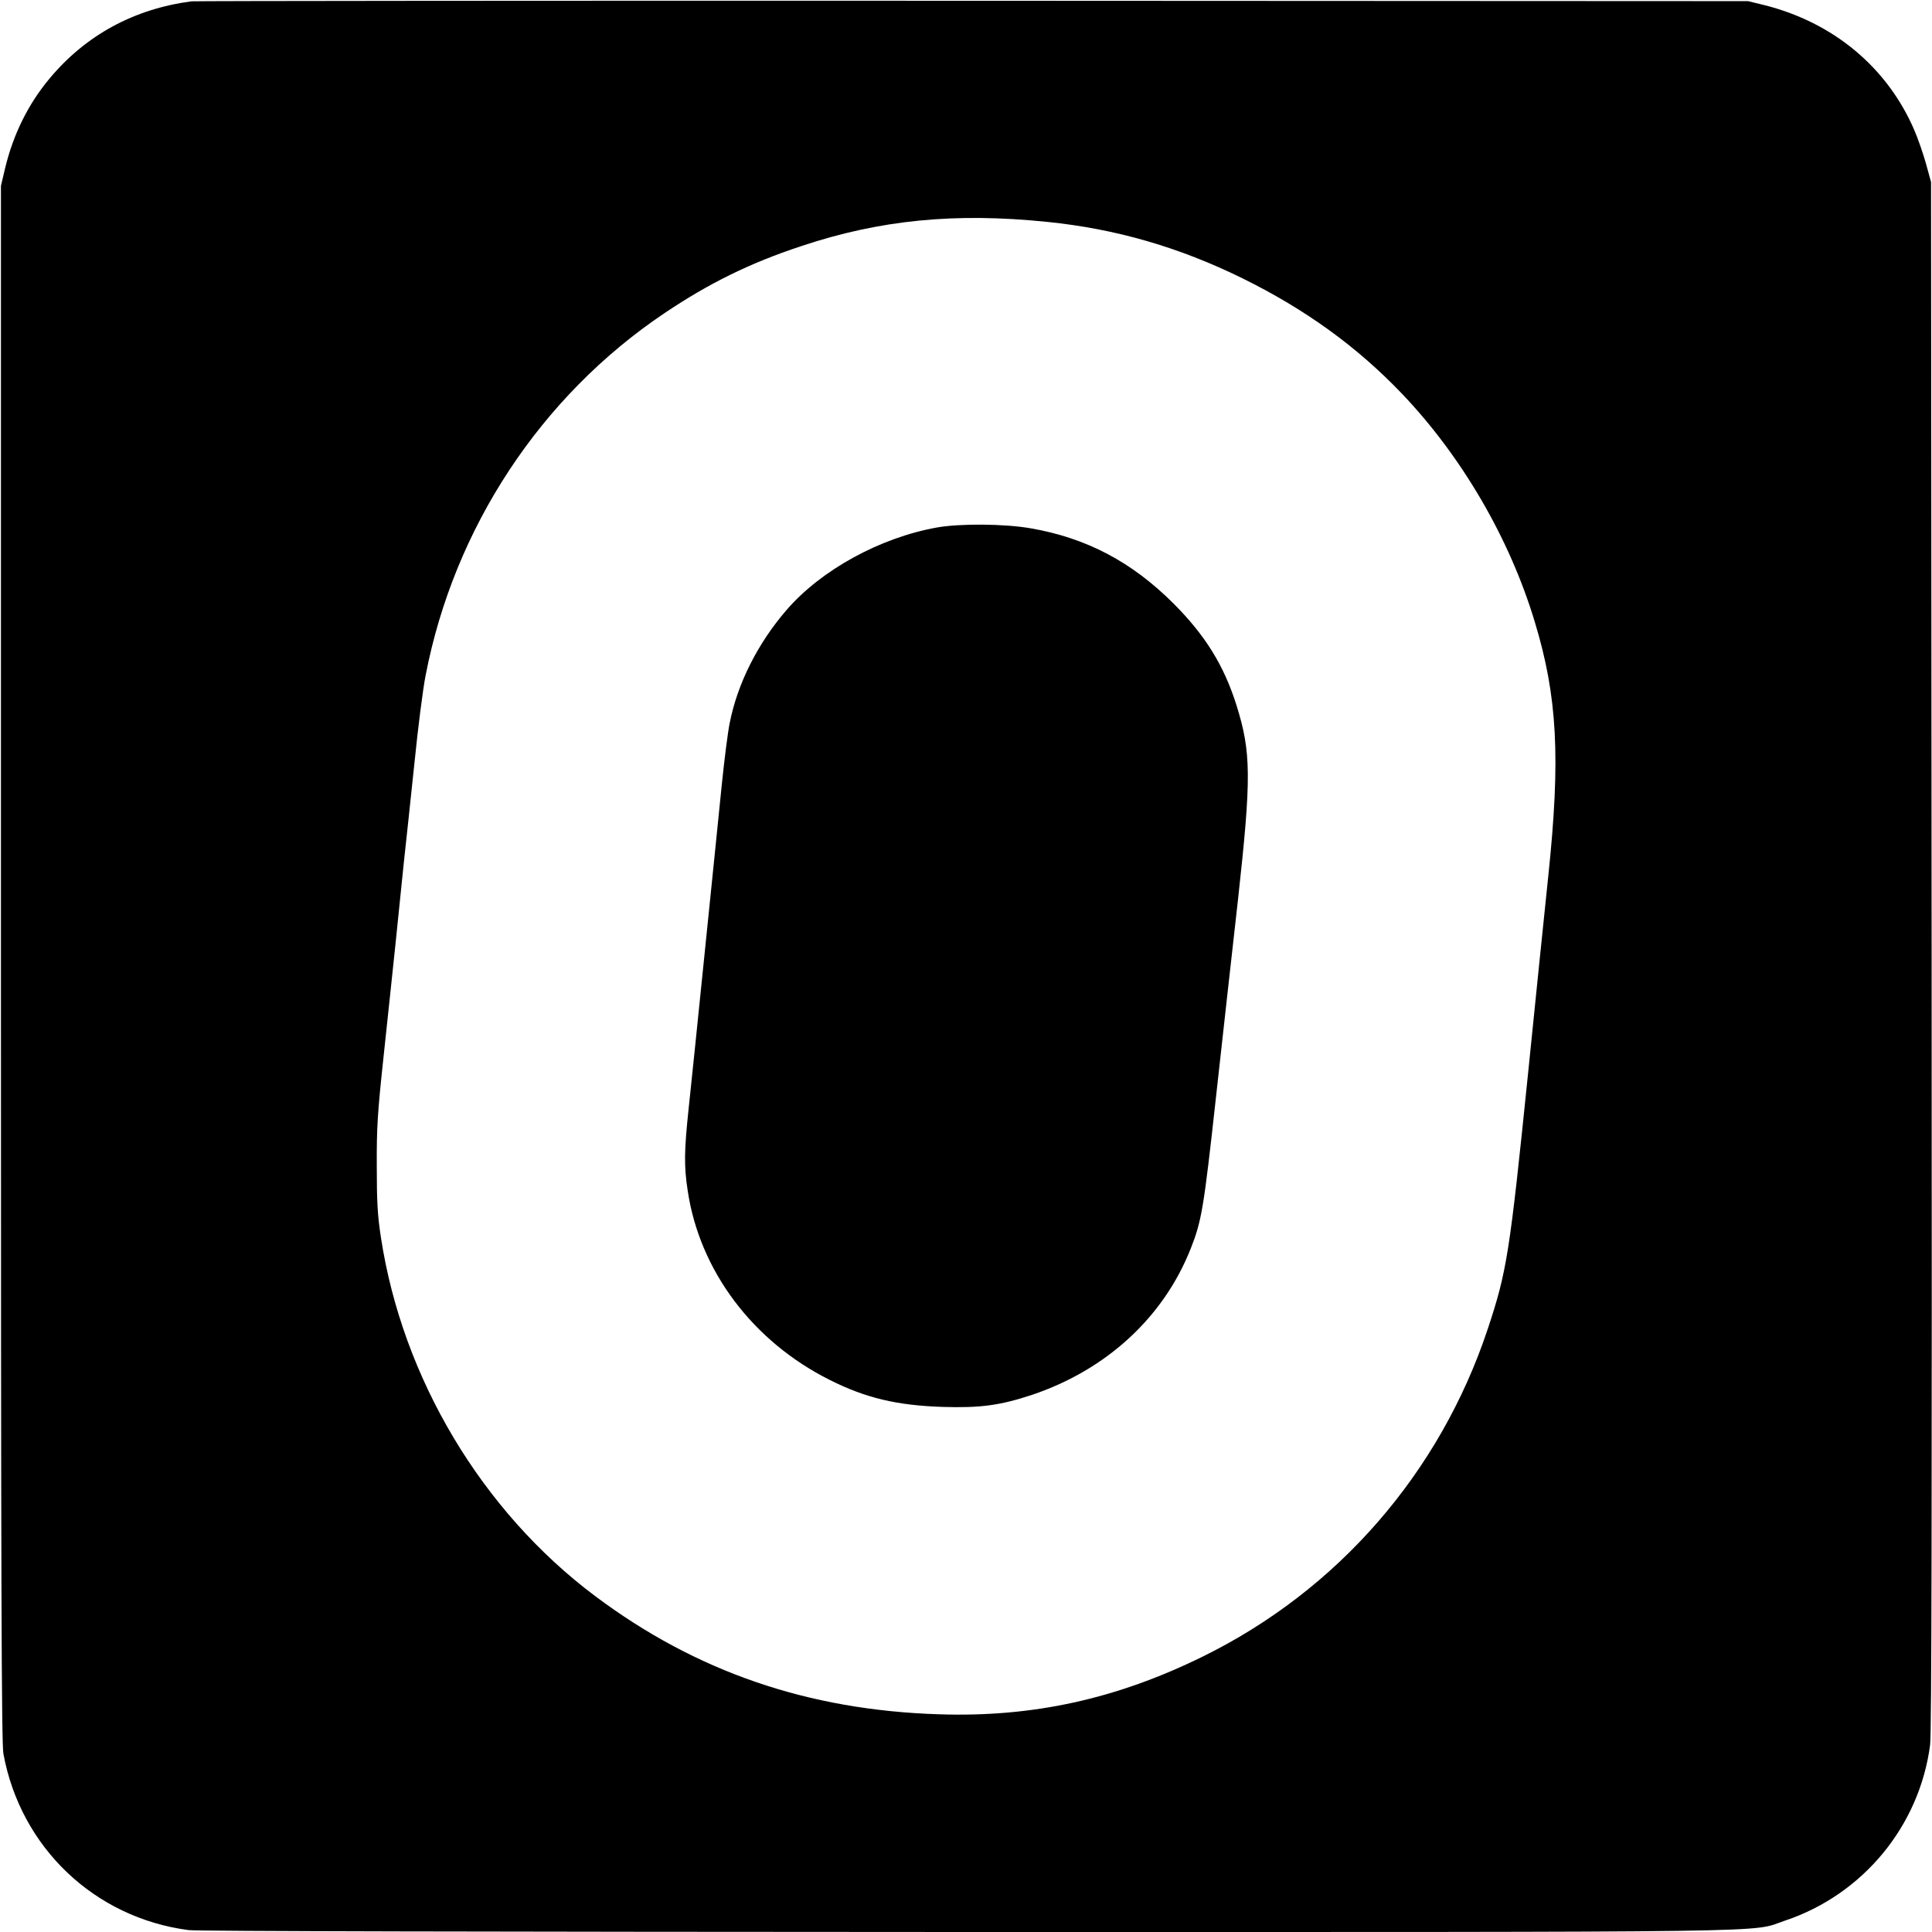
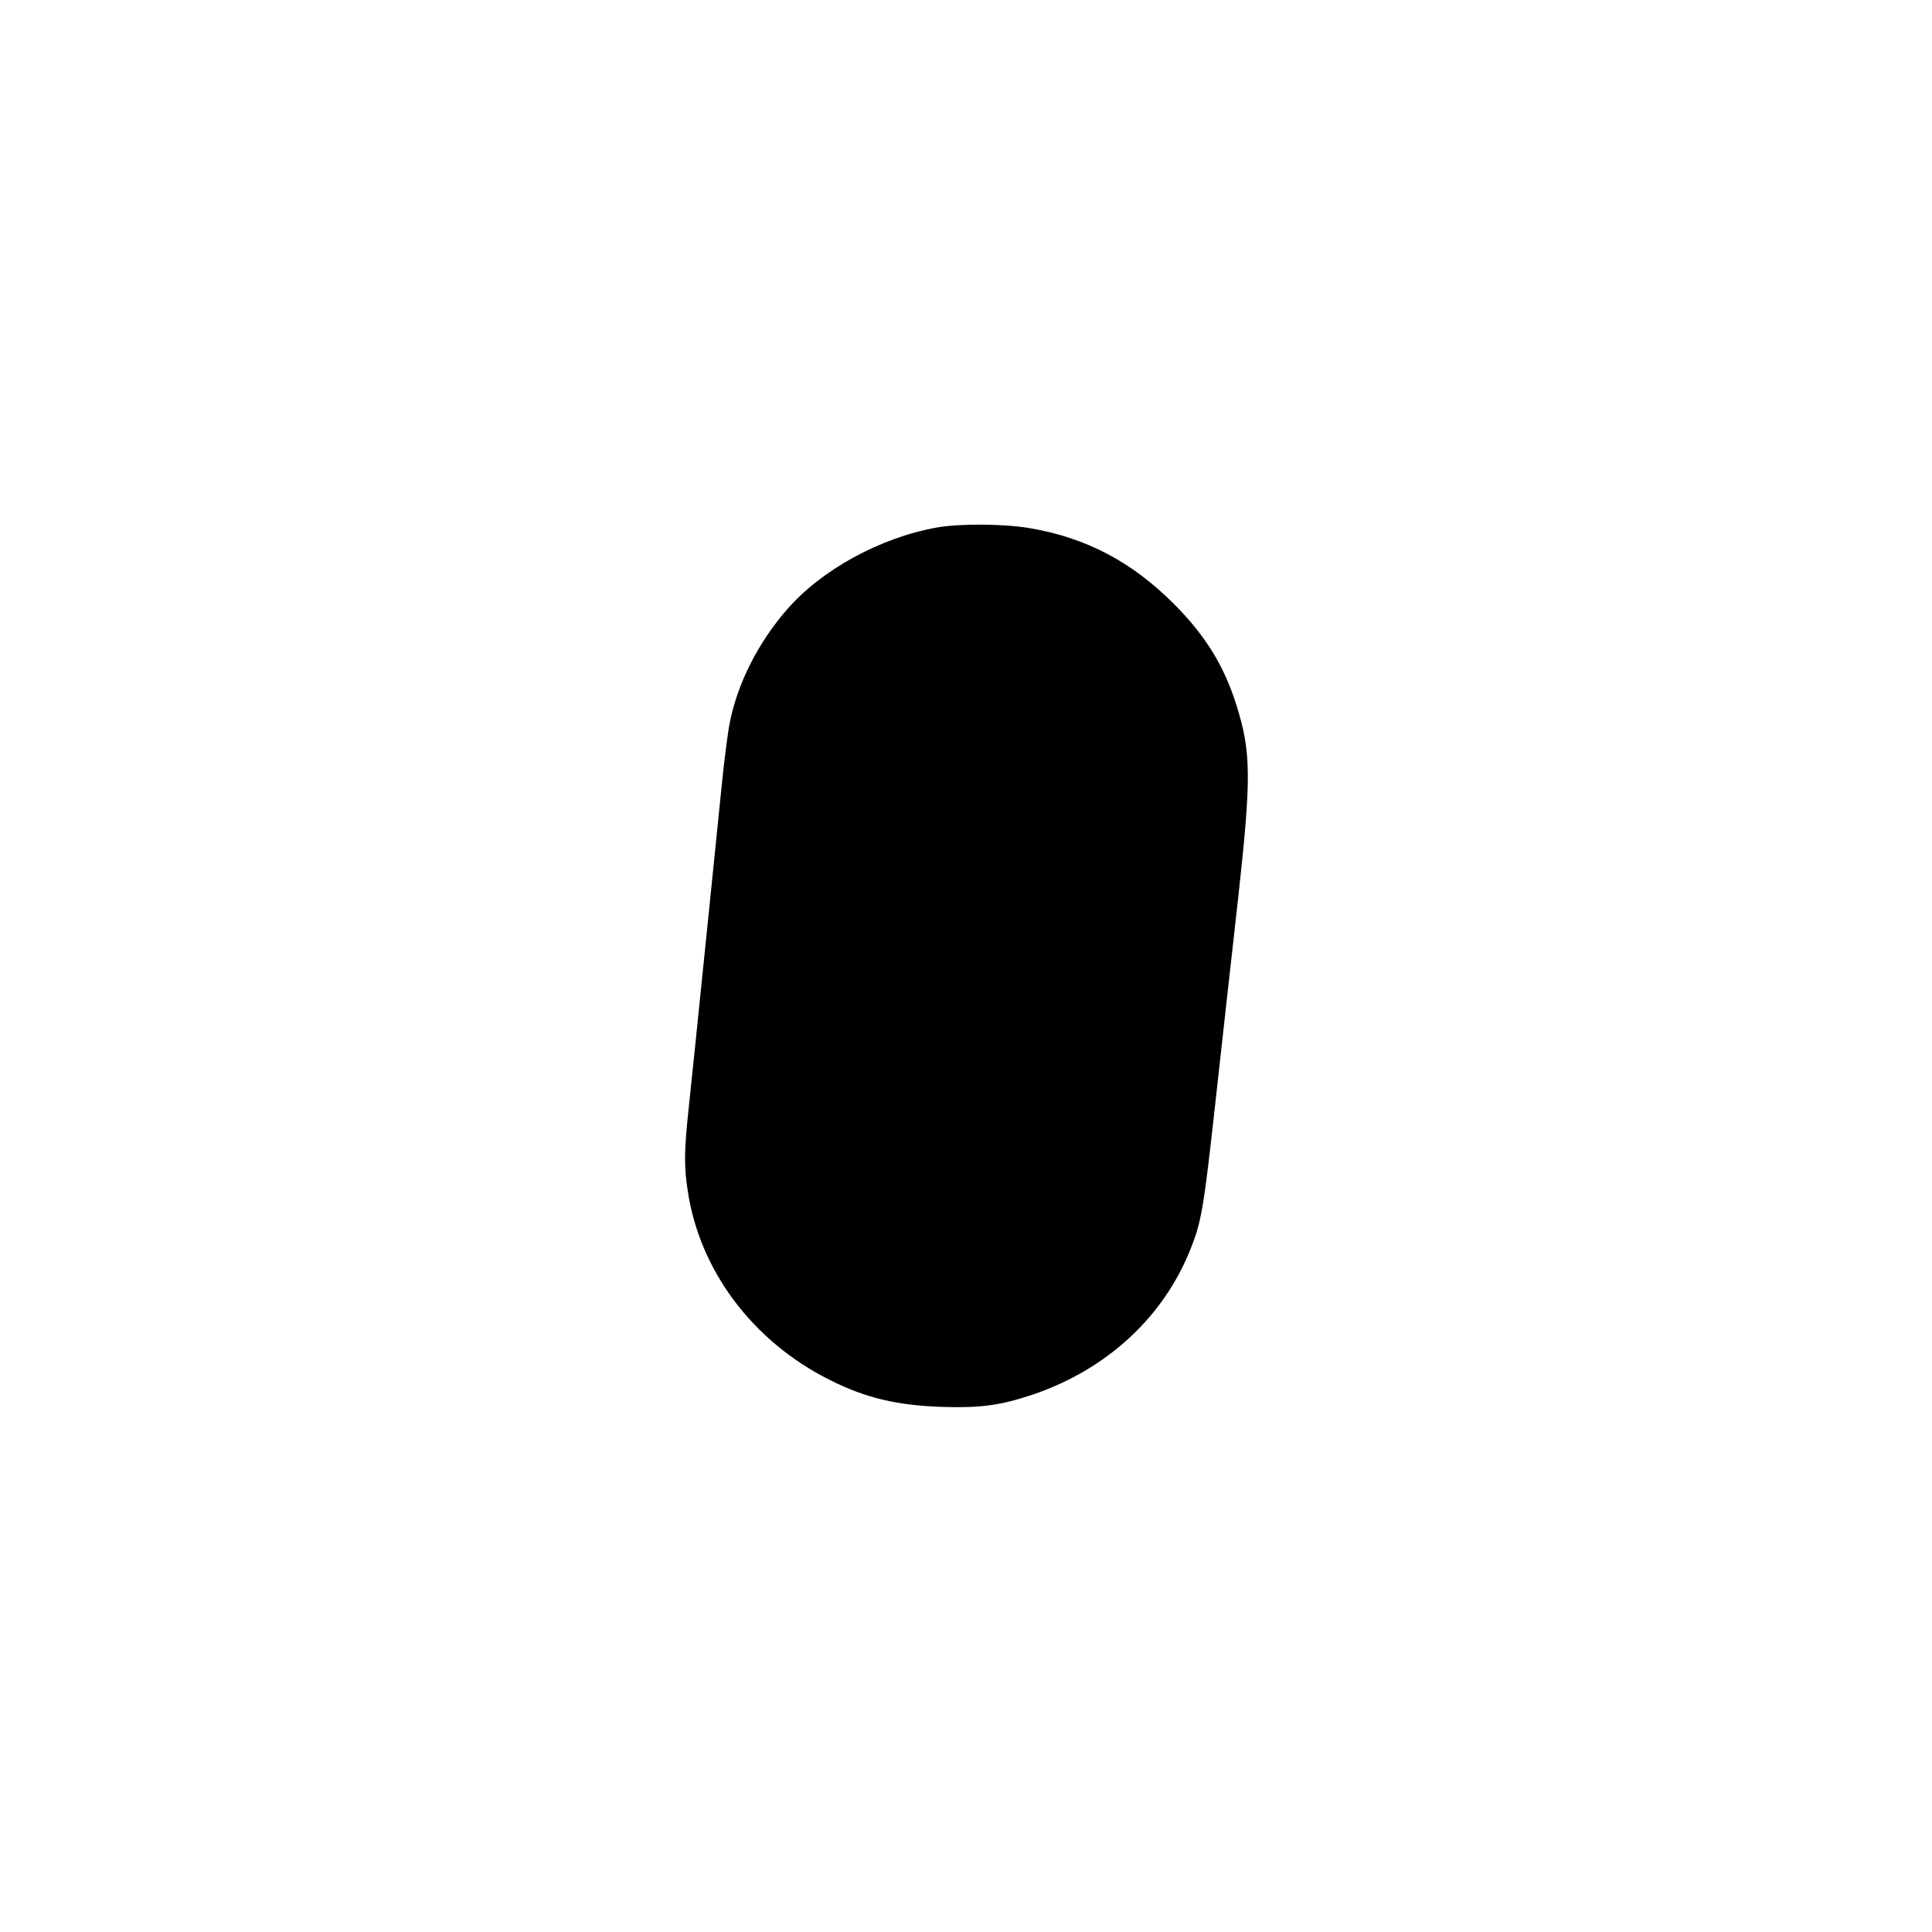
<svg xmlns="http://www.w3.org/2000/svg" version="1.0" width="1024pt" height="1024pt" viewBox="0 0 1024 1024" preserveAspectRatio="xMidYMid meet">
  <g transform="translate(0,1024) scale(0.1,-0.1)" fill="#000000" stroke="none">
-     <path d="M1015 10233 c-304 -40 -561 -179 -753 -410 -112 -134 -192 -295 -235 -475 l-22 -93 0 -4120 c0 -3310 3 -4134 13 -4190 91 -497 483 -870 982 -935 47 -6 1568 -9 4125 -10 4445 0 4146 -4 4335 60 414 138 714 502 770 932 8 58 10 1299 8 4183 l-3 4100 -27 98 c-15 54 -43 134 -62 178 -144 333 -429 570 -795 662 l-86 21 -4110 2 c-2261 1 -4123 -1 -4140 -3z m4535 -1169 c365 -37 699 -134 1035 -299 333 -164 607 -362 845 -611 317 -332 571 -767 704 -1208 121 -397 138 -724 72 -1351 -20 -192 -68 -658 -106 -1035 -99 -970 -113 -1057 -215 -1365 -254 -762 -794 -1383 -1510 -1735 -457 -225 -902 -323 -1400 -306 -693 22 -1286 226 -1820 626 -601 450 -1022 1155 -1136 1901 -18 117 -22 189 -22 379 -1 204 4 281 36 580 20 190 49 458 63 595 14 138 34 331 44 430 11 99 36 335 56 525 19 190 46 402 60 471 151 782 610 1478 1264 1918 238 160 453 266 725 356 419 140 817 179 1305 129z" />
-     <path d="M4965 7444 c-301 -54 -613 -225 -796 -437 -153 -177 -261 -391 -302 -602 -9 -44 -28 -192 -42 -330 -14 -137 -54 -536 -90 -885 -35 -349 -74 -720 -85 -825 -24 -225 -25 -307 -5 -436 63 -424 345 -799 753 -1003 191 -96 356 -135 599 -143 201 -6 303 8 473 64 395 133 697 411 841 775 58 147 69 212 134 803 35 319 88 792 117 1050 71 645 70 778 -9 1029 -66 209 -165 369 -333 537 -221 221 -462 348 -758 399 -137 24 -375 26 -497 4z" />
+     <path d="M4965 7444 c-301 -54 -613 -225 -796 -437 -153 -177 -261 -391 -302 -602 -9 -44 -28 -192 -42 -330 -14 -137 -54 -536 -90 -885 -35 -349 -74 -720 -85 -825 -24 -225 -25 -307 -5 -436 63 -424 345 -799 753 -1003 191 -96 356 -135 599 -143 201 -6 303 8 473 64 395 133 697 411 841 775 58 147 69 212 134 803 35 319 88 792 117 1050 71 645 70 778 -9 1029 -66 209 -165 369 -333 537 -221 221 -462 348 -758 399 -137 24 -375 26 -497 4" />
  </g>
</svg>